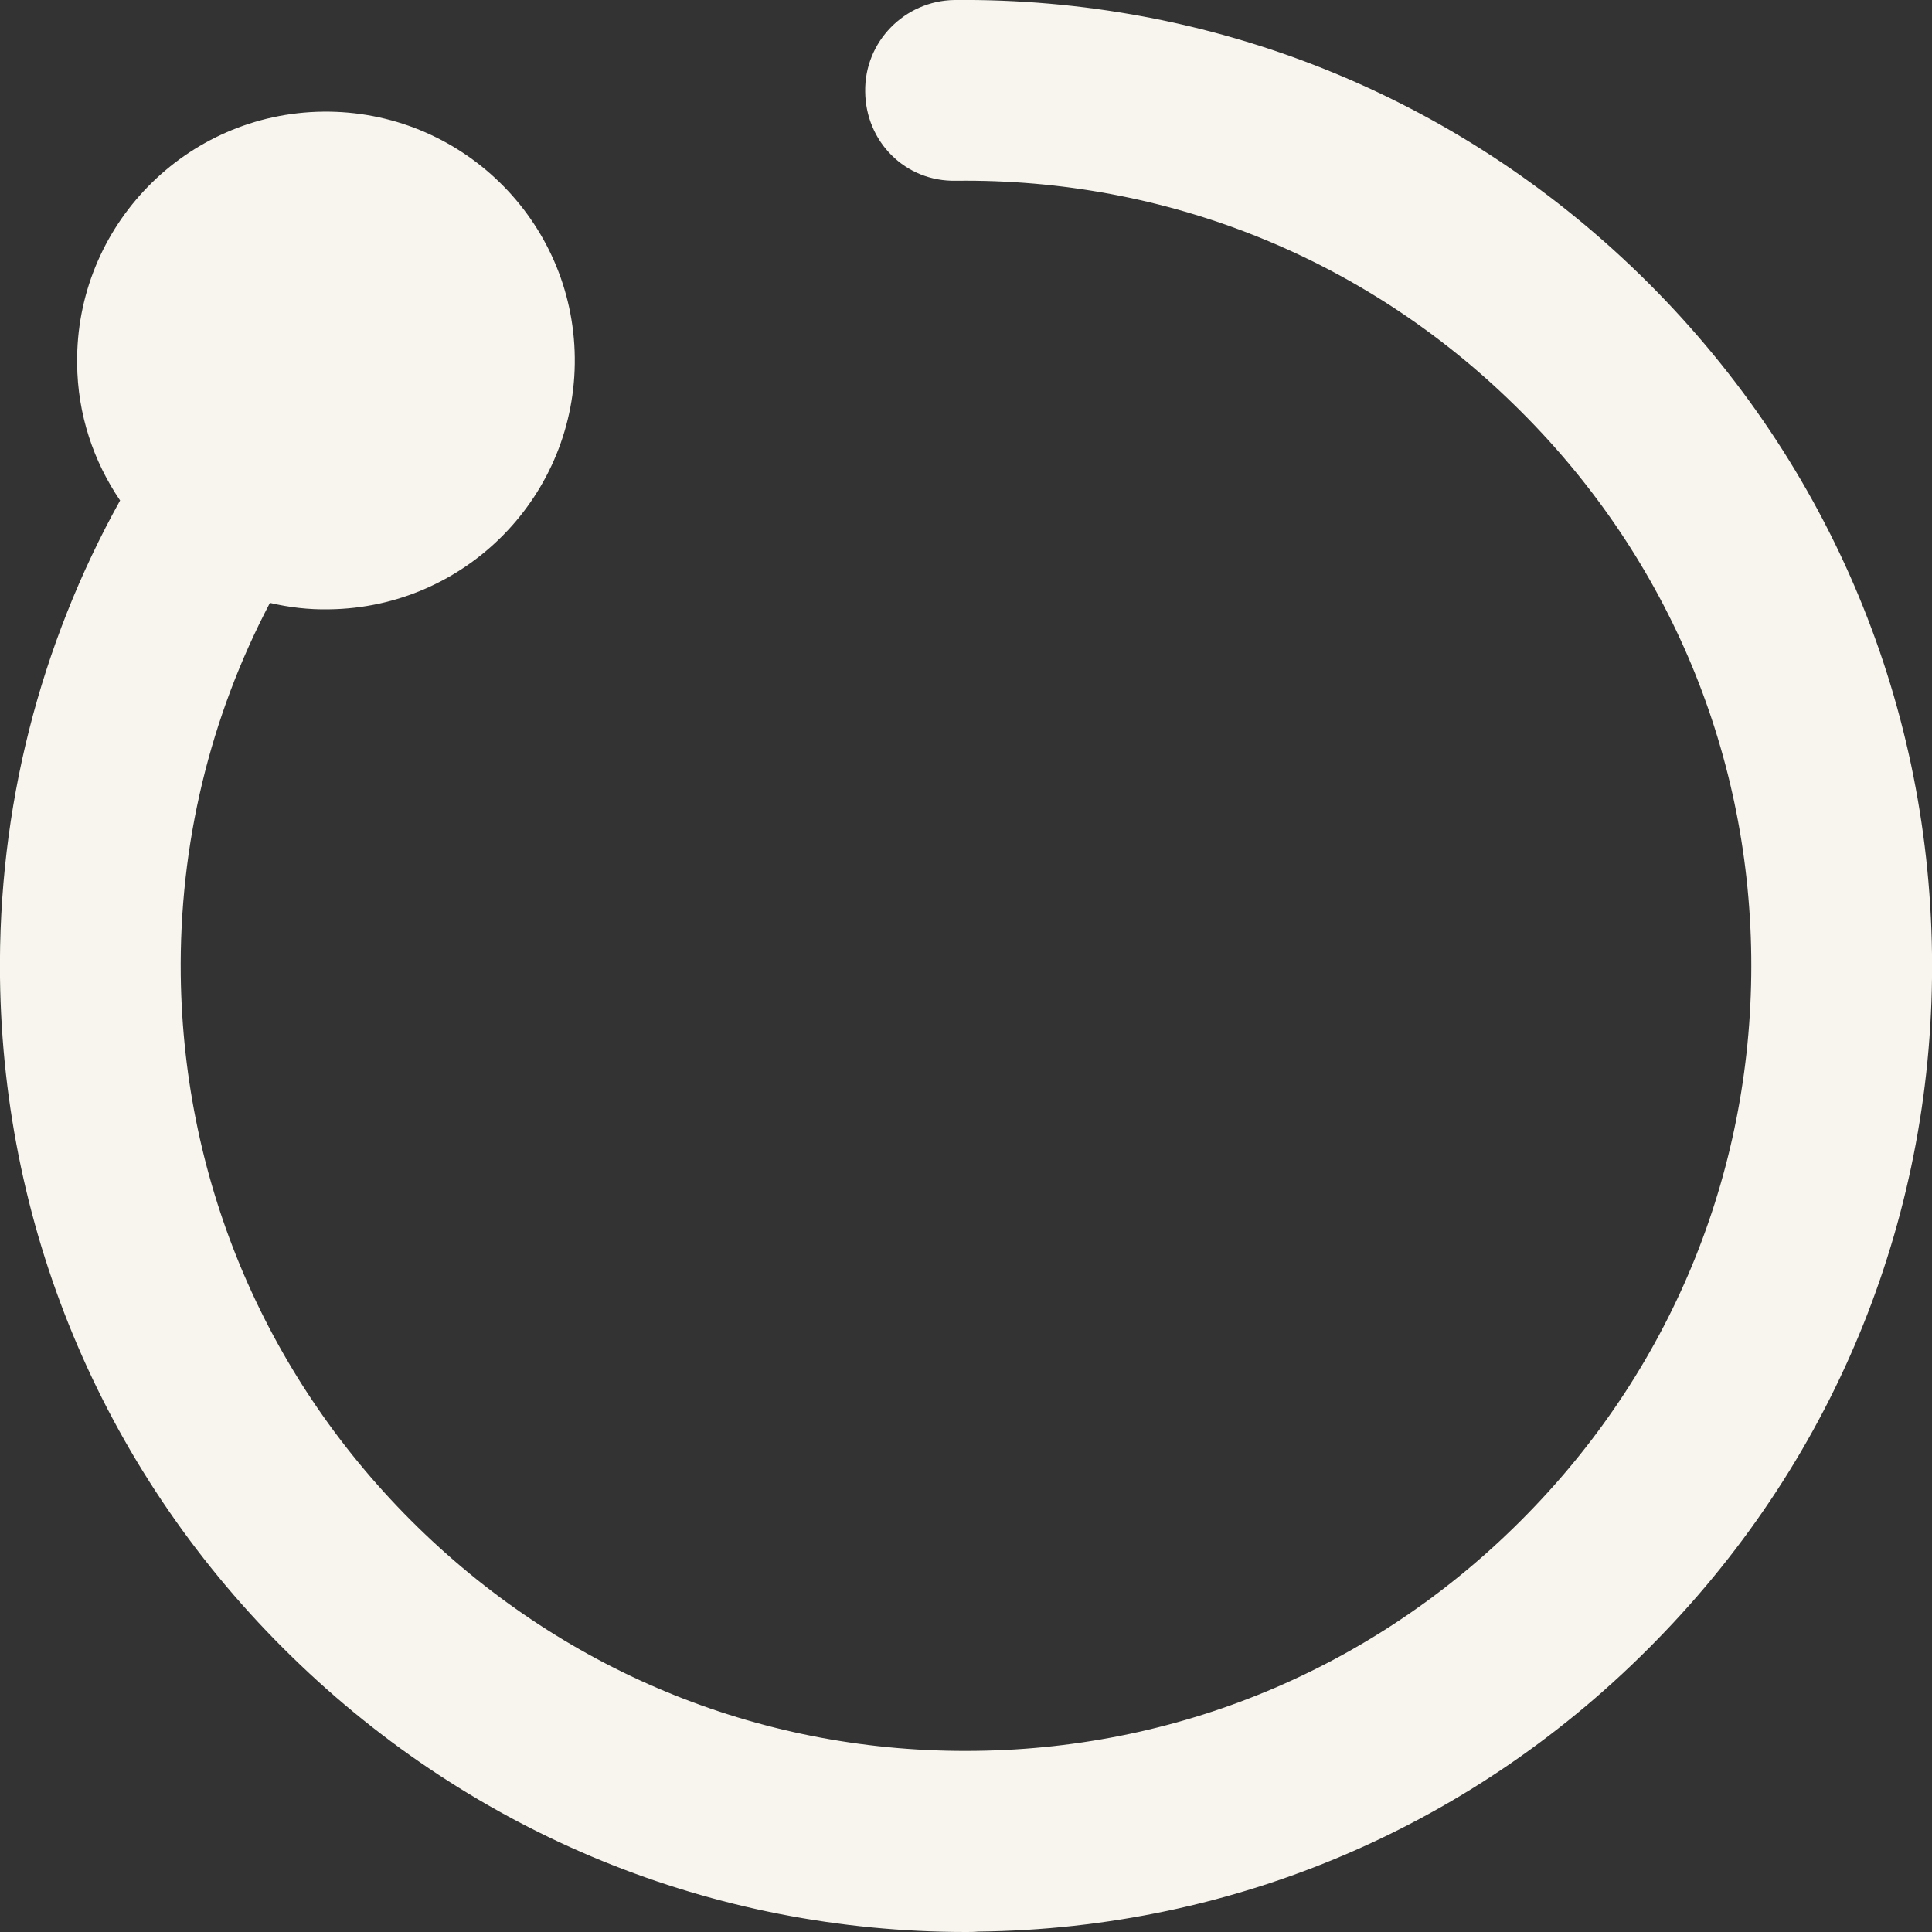
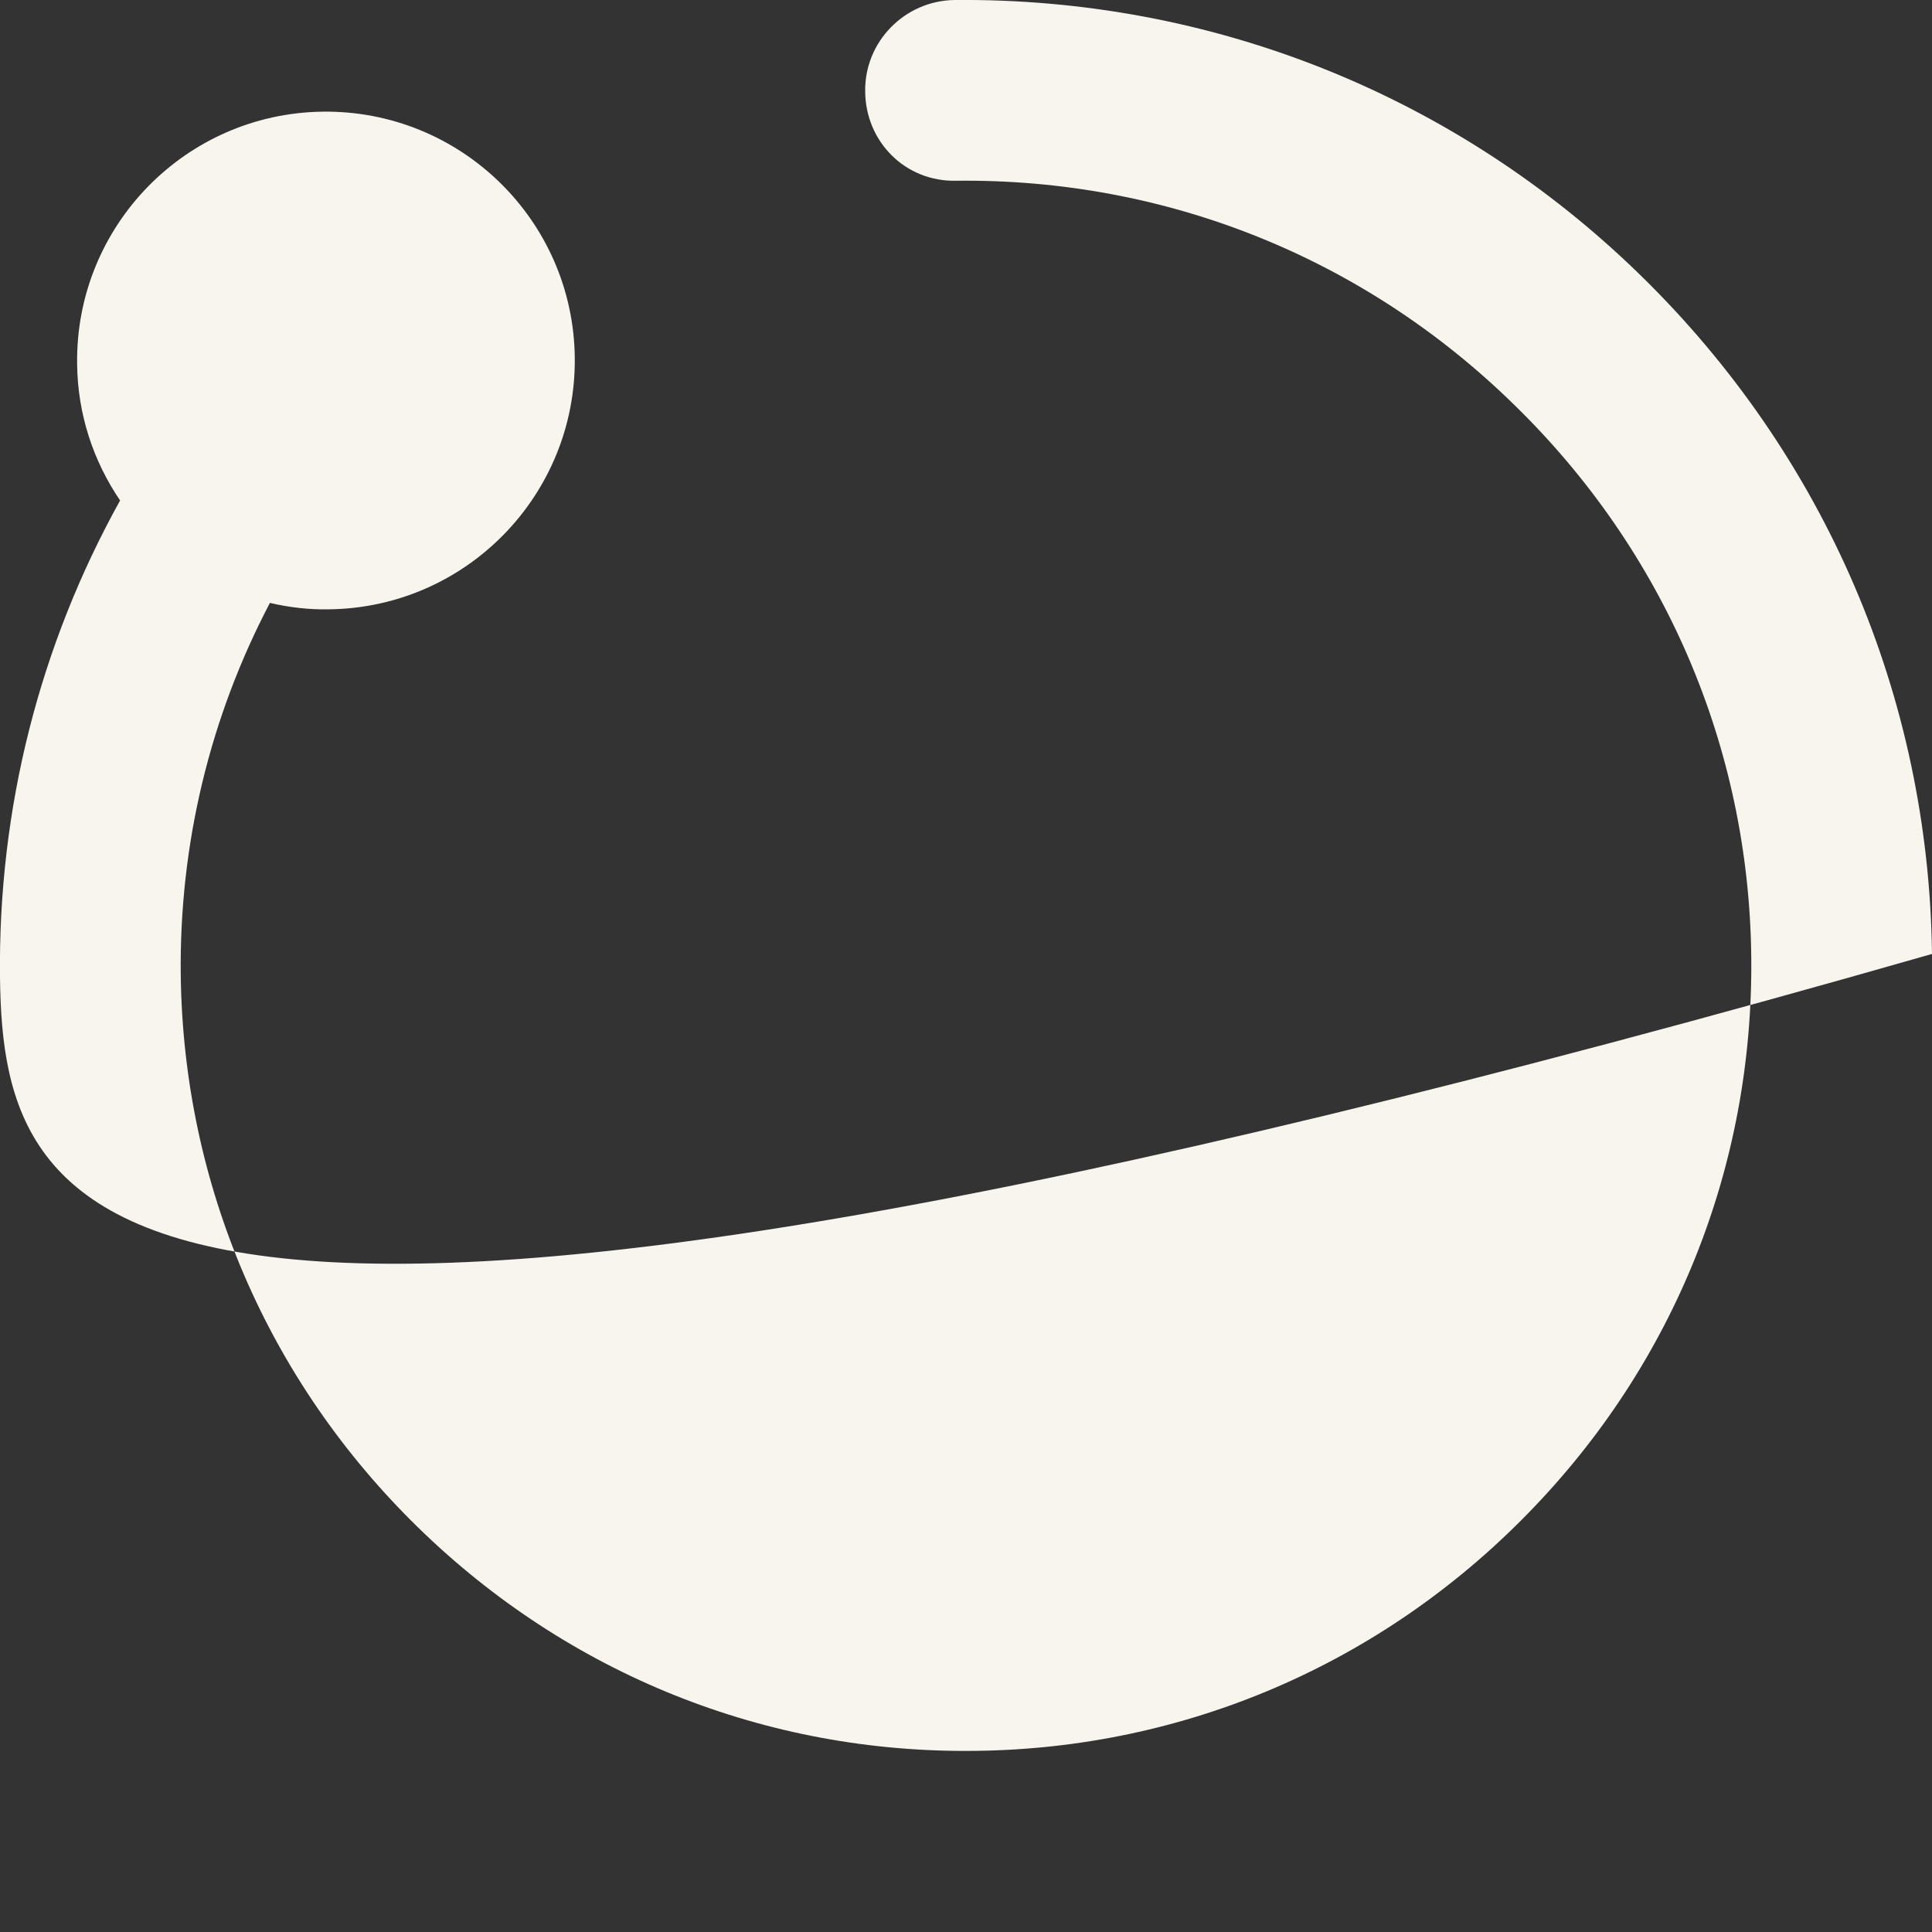
<svg xmlns="http://www.w3.org/2000/svg" id="Current" viewBox="0 0 48.1 48.1">
  <rect x="0" y="0" width="48.1" height="48.1" fill="#333333" stroke="none" />
  <defs>
    <style>
      .cls-1 {
        fill: #f8f5ee;
      }
    </style>
  </defs>
-   <path class="cls-1" d="M48.1,23.75c.08,6.41-2.35,12.48-6.85,17.08-4.49,4.61-10.5,7.19-16.9,7.26-.1.01-.2.01-.3.01-6.3,0-12.25-2.43-16.78-6.85C2.66,36.76.08,30.75,0,24.34c-.05-4.22.99-8.28,2.99-11.88-.66-.97-1.06-2.14-1.07-3.41-.04-3.42,2.7-6.23,6.12-6.27,3.42-.04,6.23,2.7,6.27,6.12.04,3.42-2.7,6.23-6.12,6.27-.51.01-1-.05-1.47-.16-1.49,2.84-2.26,6-2.22,9.28.07,5.2,2.16,10.08,5.91,13.74,3.74,3.65,8.66,5.63,13.88,5.56,5.21-.06,10.09-2.16,13.74-5.9,3.66-3.74,5.63-8.67,5.57-13.88s-2.16-10.09-5.91-13.74c-3.74-3.66-8.67-5.63-13.88-5.57-1.28.03-2.26-.98-2.27-2.22-.02-1.24.98-2.26,2.22-2.28,6.38-.06,12.47,2.35,17.08,6.85,4.6,4.49,7.18,10.49,7.26,16.9Z" />
+   <path class="cls-1" d="M48.1,23.75C2.66,36.76.08,30.75,0,24.34c-.05-4.22.99-8.28,2.99-11.88-.66-.97-1.06-2.14-1.07-3.41-.04-3.42,2.7-6.23,6.12-6.27,3.42-.04,6.23,2.7,6.27,6.12.04,3.42-2.7,6.23-6.12,6.27-.51.01-1-.05-1.47-.16-1.49,2.84-2.26,6-2.22,9.28.07,5.2,2.16,10.08,5.91,13.74,3.74,3.65,8.66,5.63,13.88,5.56,5.21-.06,10.09-2.16,13.74-5.9,3.66-3.74,5.63-8.67,5.57-13.88s-2.16-10.09-5.91-13.74c-3.74-3.66-8.67-5.63-13.88-5.57-1.28.03-2.26-.98-2.27-2.22-.02-1.24.98-2.26,2.22-2.28,6.38-.06,12.47,2.35,17.08,6.85,4.6,4.49,7.18,10.49,7.26,16.9Z" />
</svg>